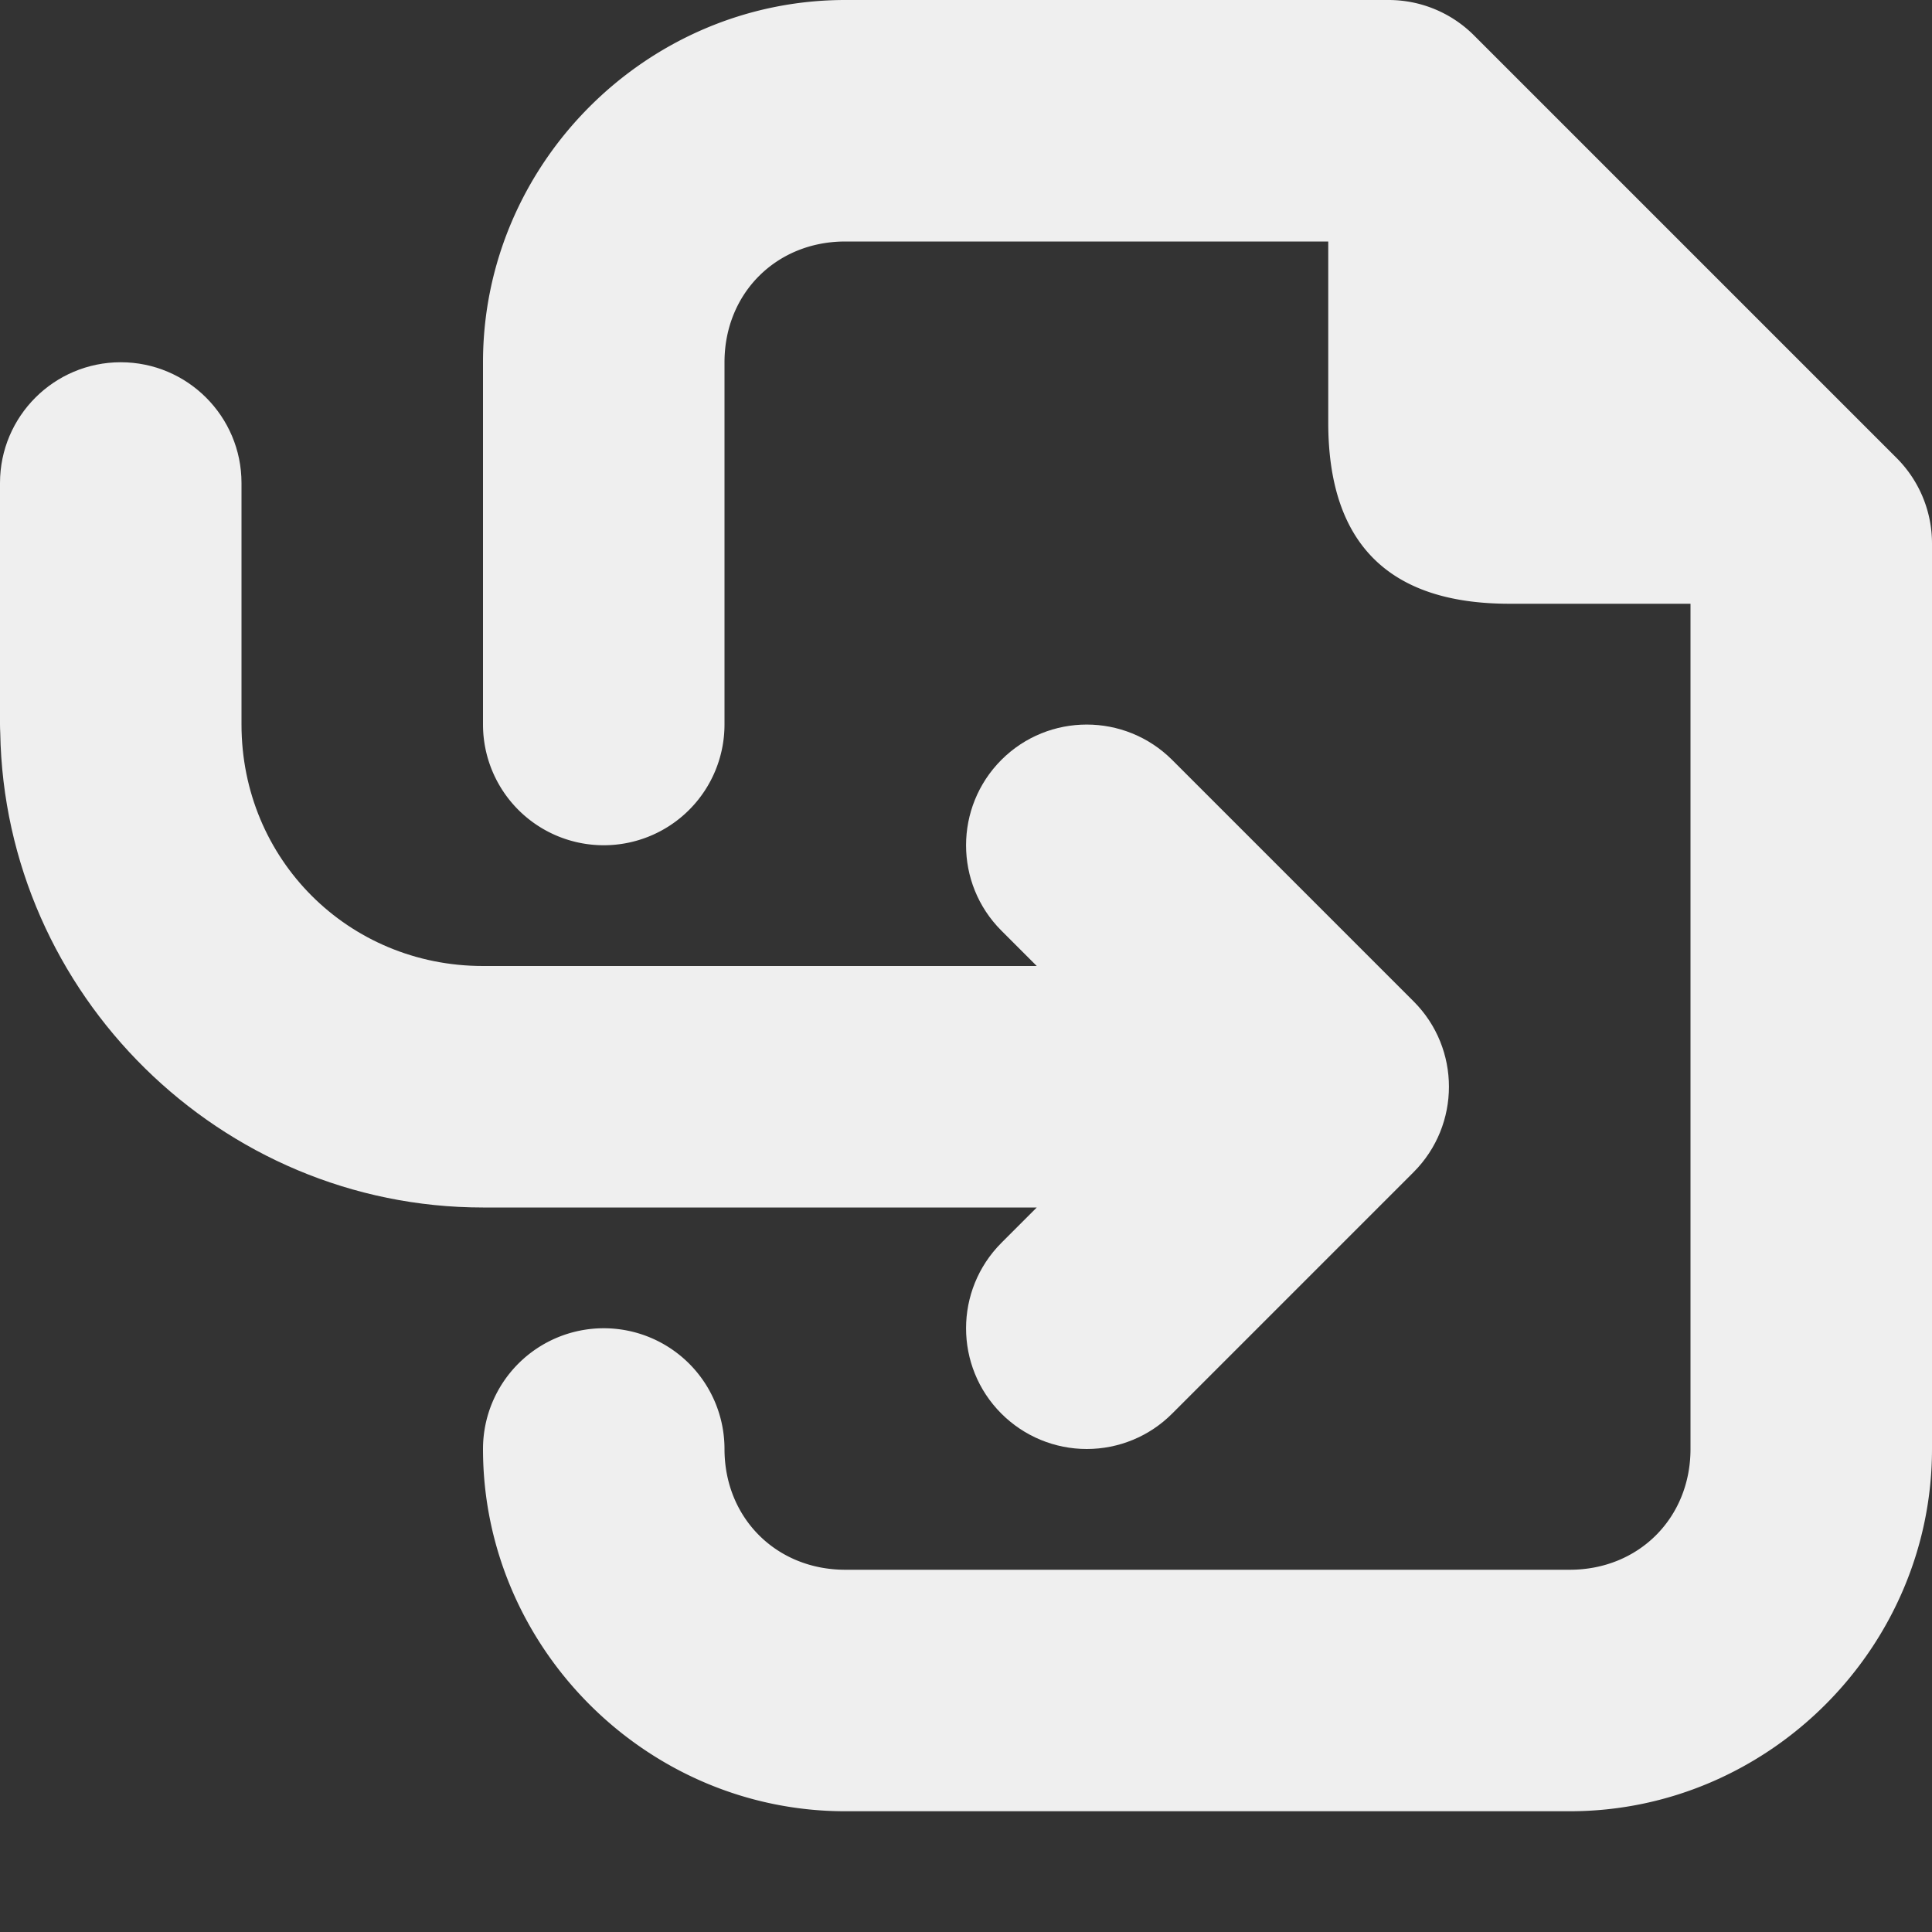
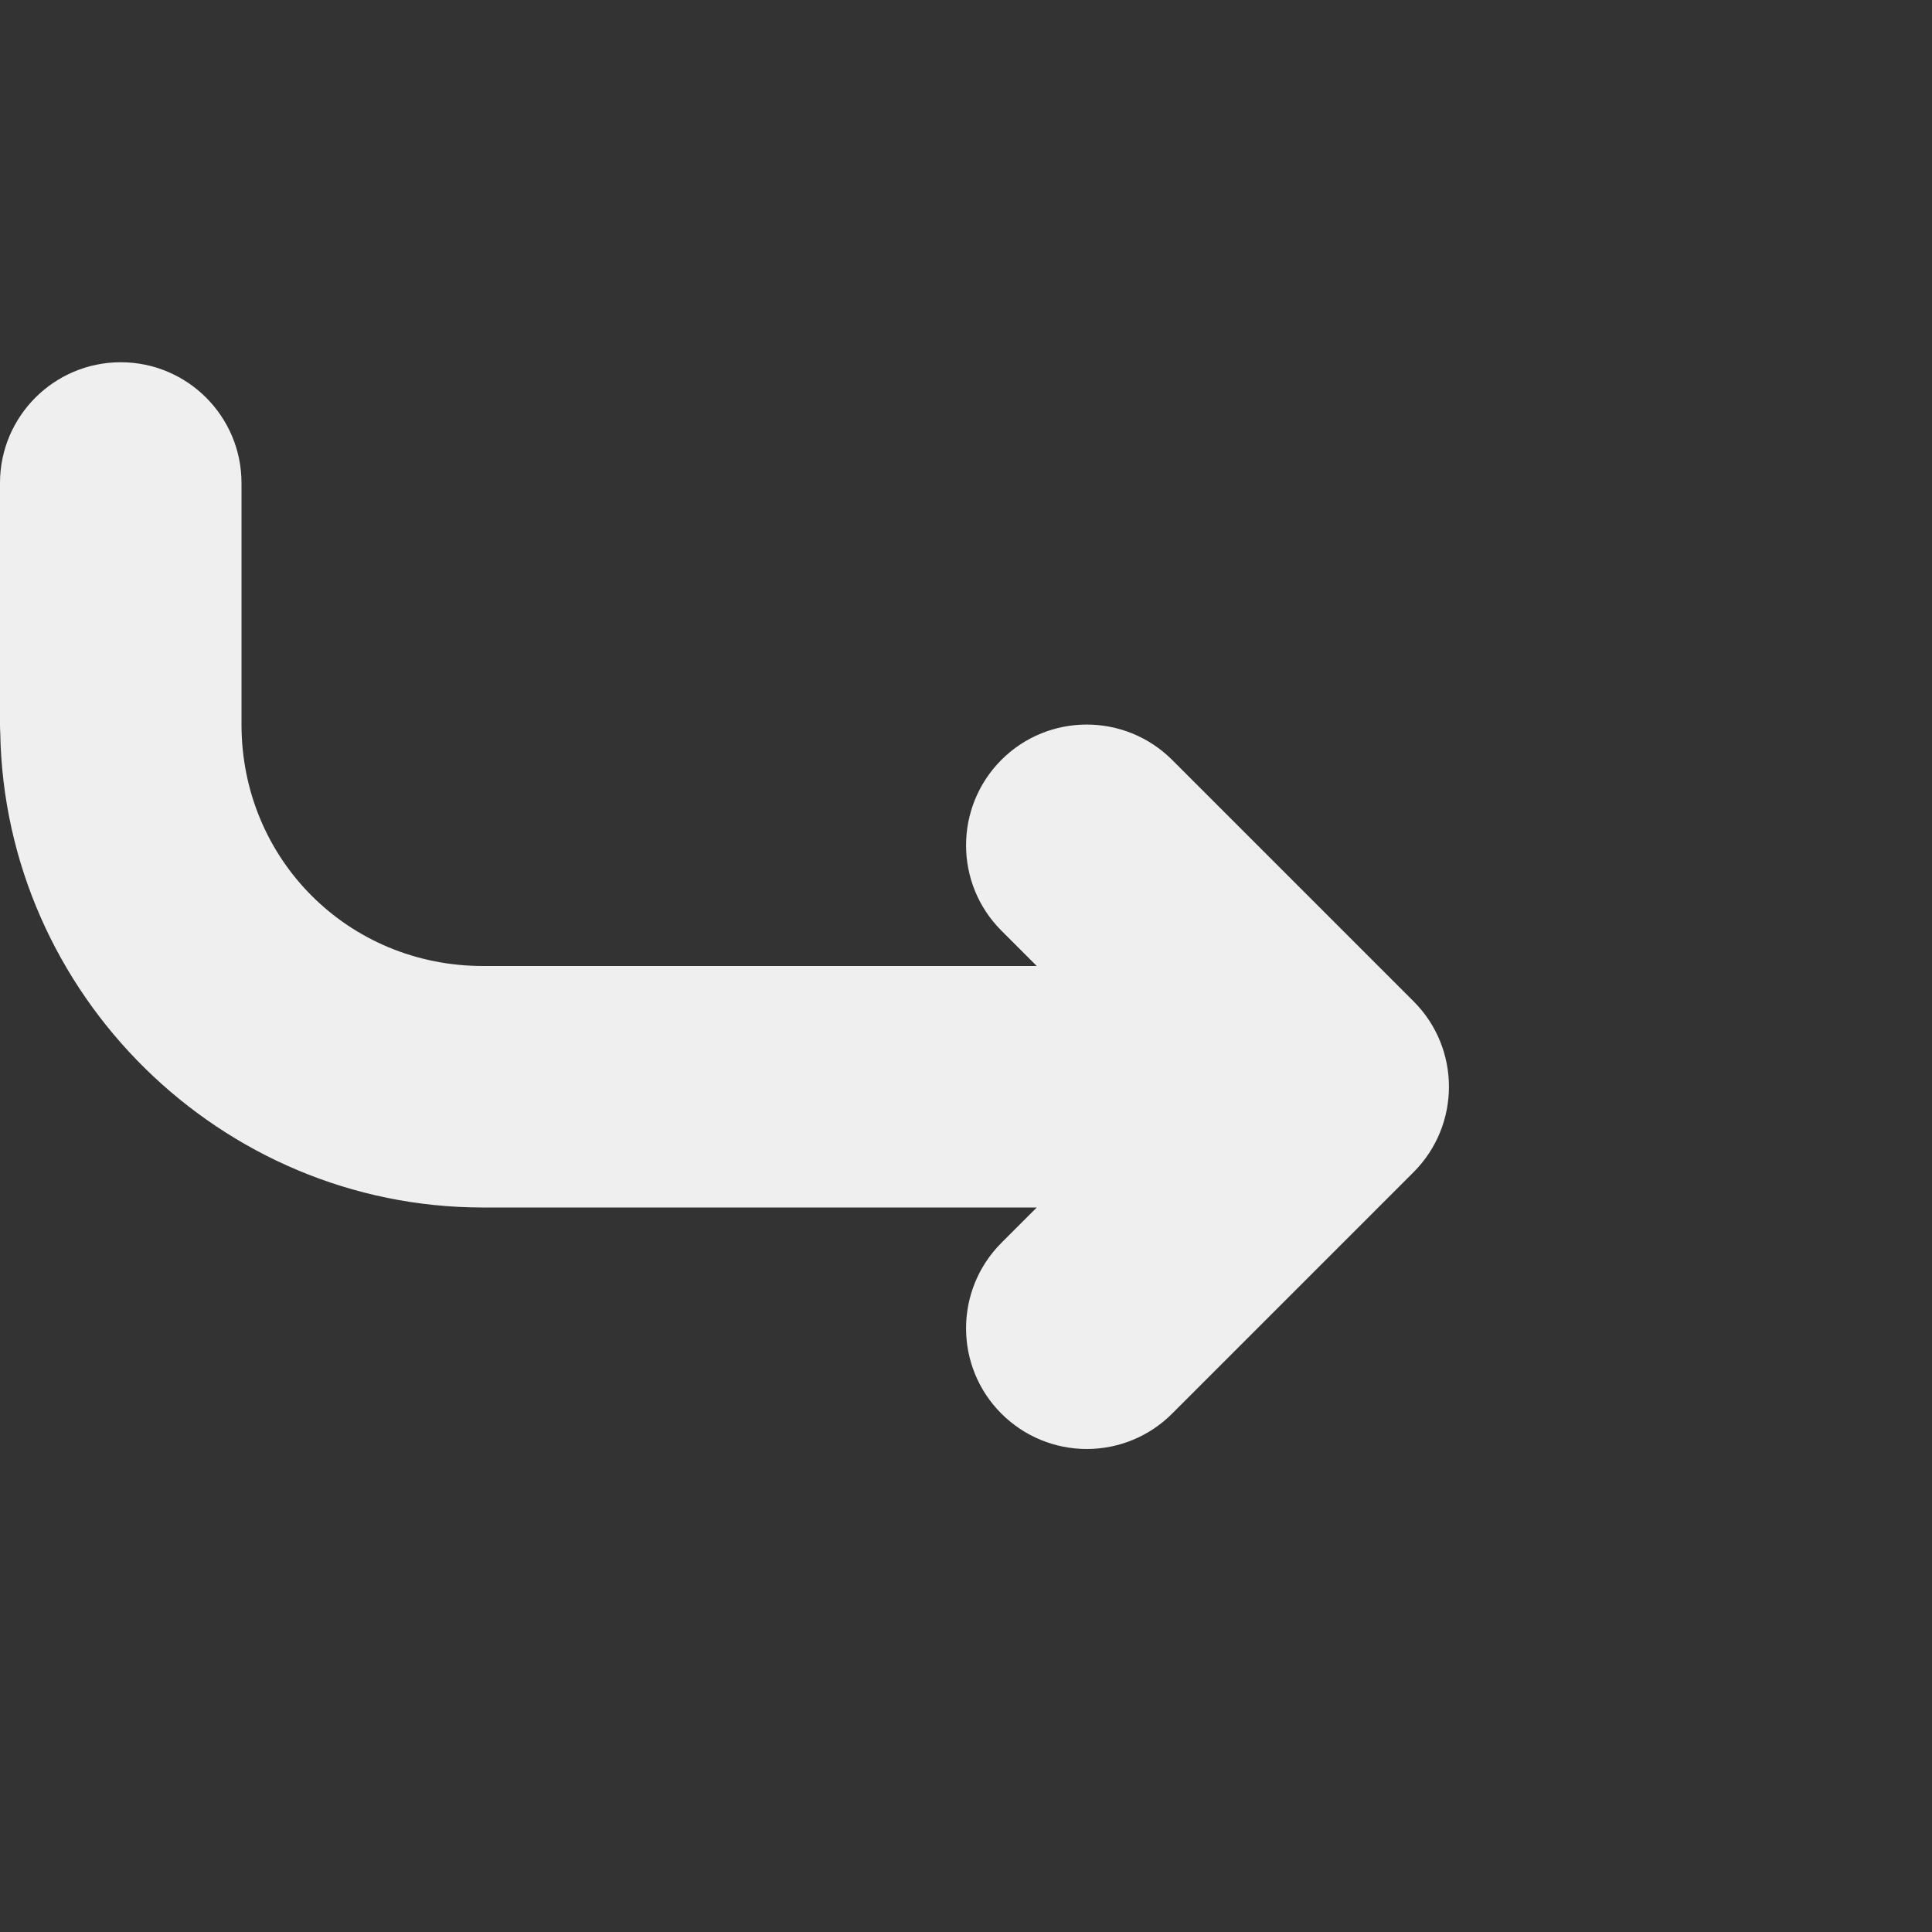
<svg xmlns="http://www.w3.org/2000/svg" viewBox="0 0 16 16">
  <rect x="0" y="0" width="16" height="16" fill="#333333" stroke="none" />
  <g fill="#efefef">
-     <path d="m7 0c-1.645 0-3 1.355-3 3v3a1 1 0 0 0 1 1 1 1 0 0 0 1-1v-3c0-.571.429-1 1-1h4v1.5c0 1.0.5 1.5 1.5 1.5h1.5v7c0 .571-.429 1-1 1h-6c-.571 0-1-.429-1-1a1 1 0 0 0 -1-1 1 1 0 0 0 -1 1c0 1.645 1.355 3 3 3h6c1.645 0 3-1.355 3-3v-7.5a1 1 0 0 0 -.293-.707l-3.5-3.5a1 1 0 0 0 -.707-.293z" />
    <path d="m9 12c.265-0.0.52-.105.707-.293l2-2c.39-.391.39-1.024 0-1.414l-2-2c-.391-.39-1.024-.39-1.414 0-.39.391-.39 1.024 0 1.414l.293.293h-4.586c-1.116 0-2-.884-2-2v-2c0-.552-.448-1-1-1-.552 0-1.0.448-1 1v2c-0.0.023.001.046.002.068.037 2.166 1.824 3.932 3.998 3.932h4.586l-.293.293c-.39.391-.39 1.024 0 1.414.188.188.442.293.707.293z" />
  </g>
</svg>